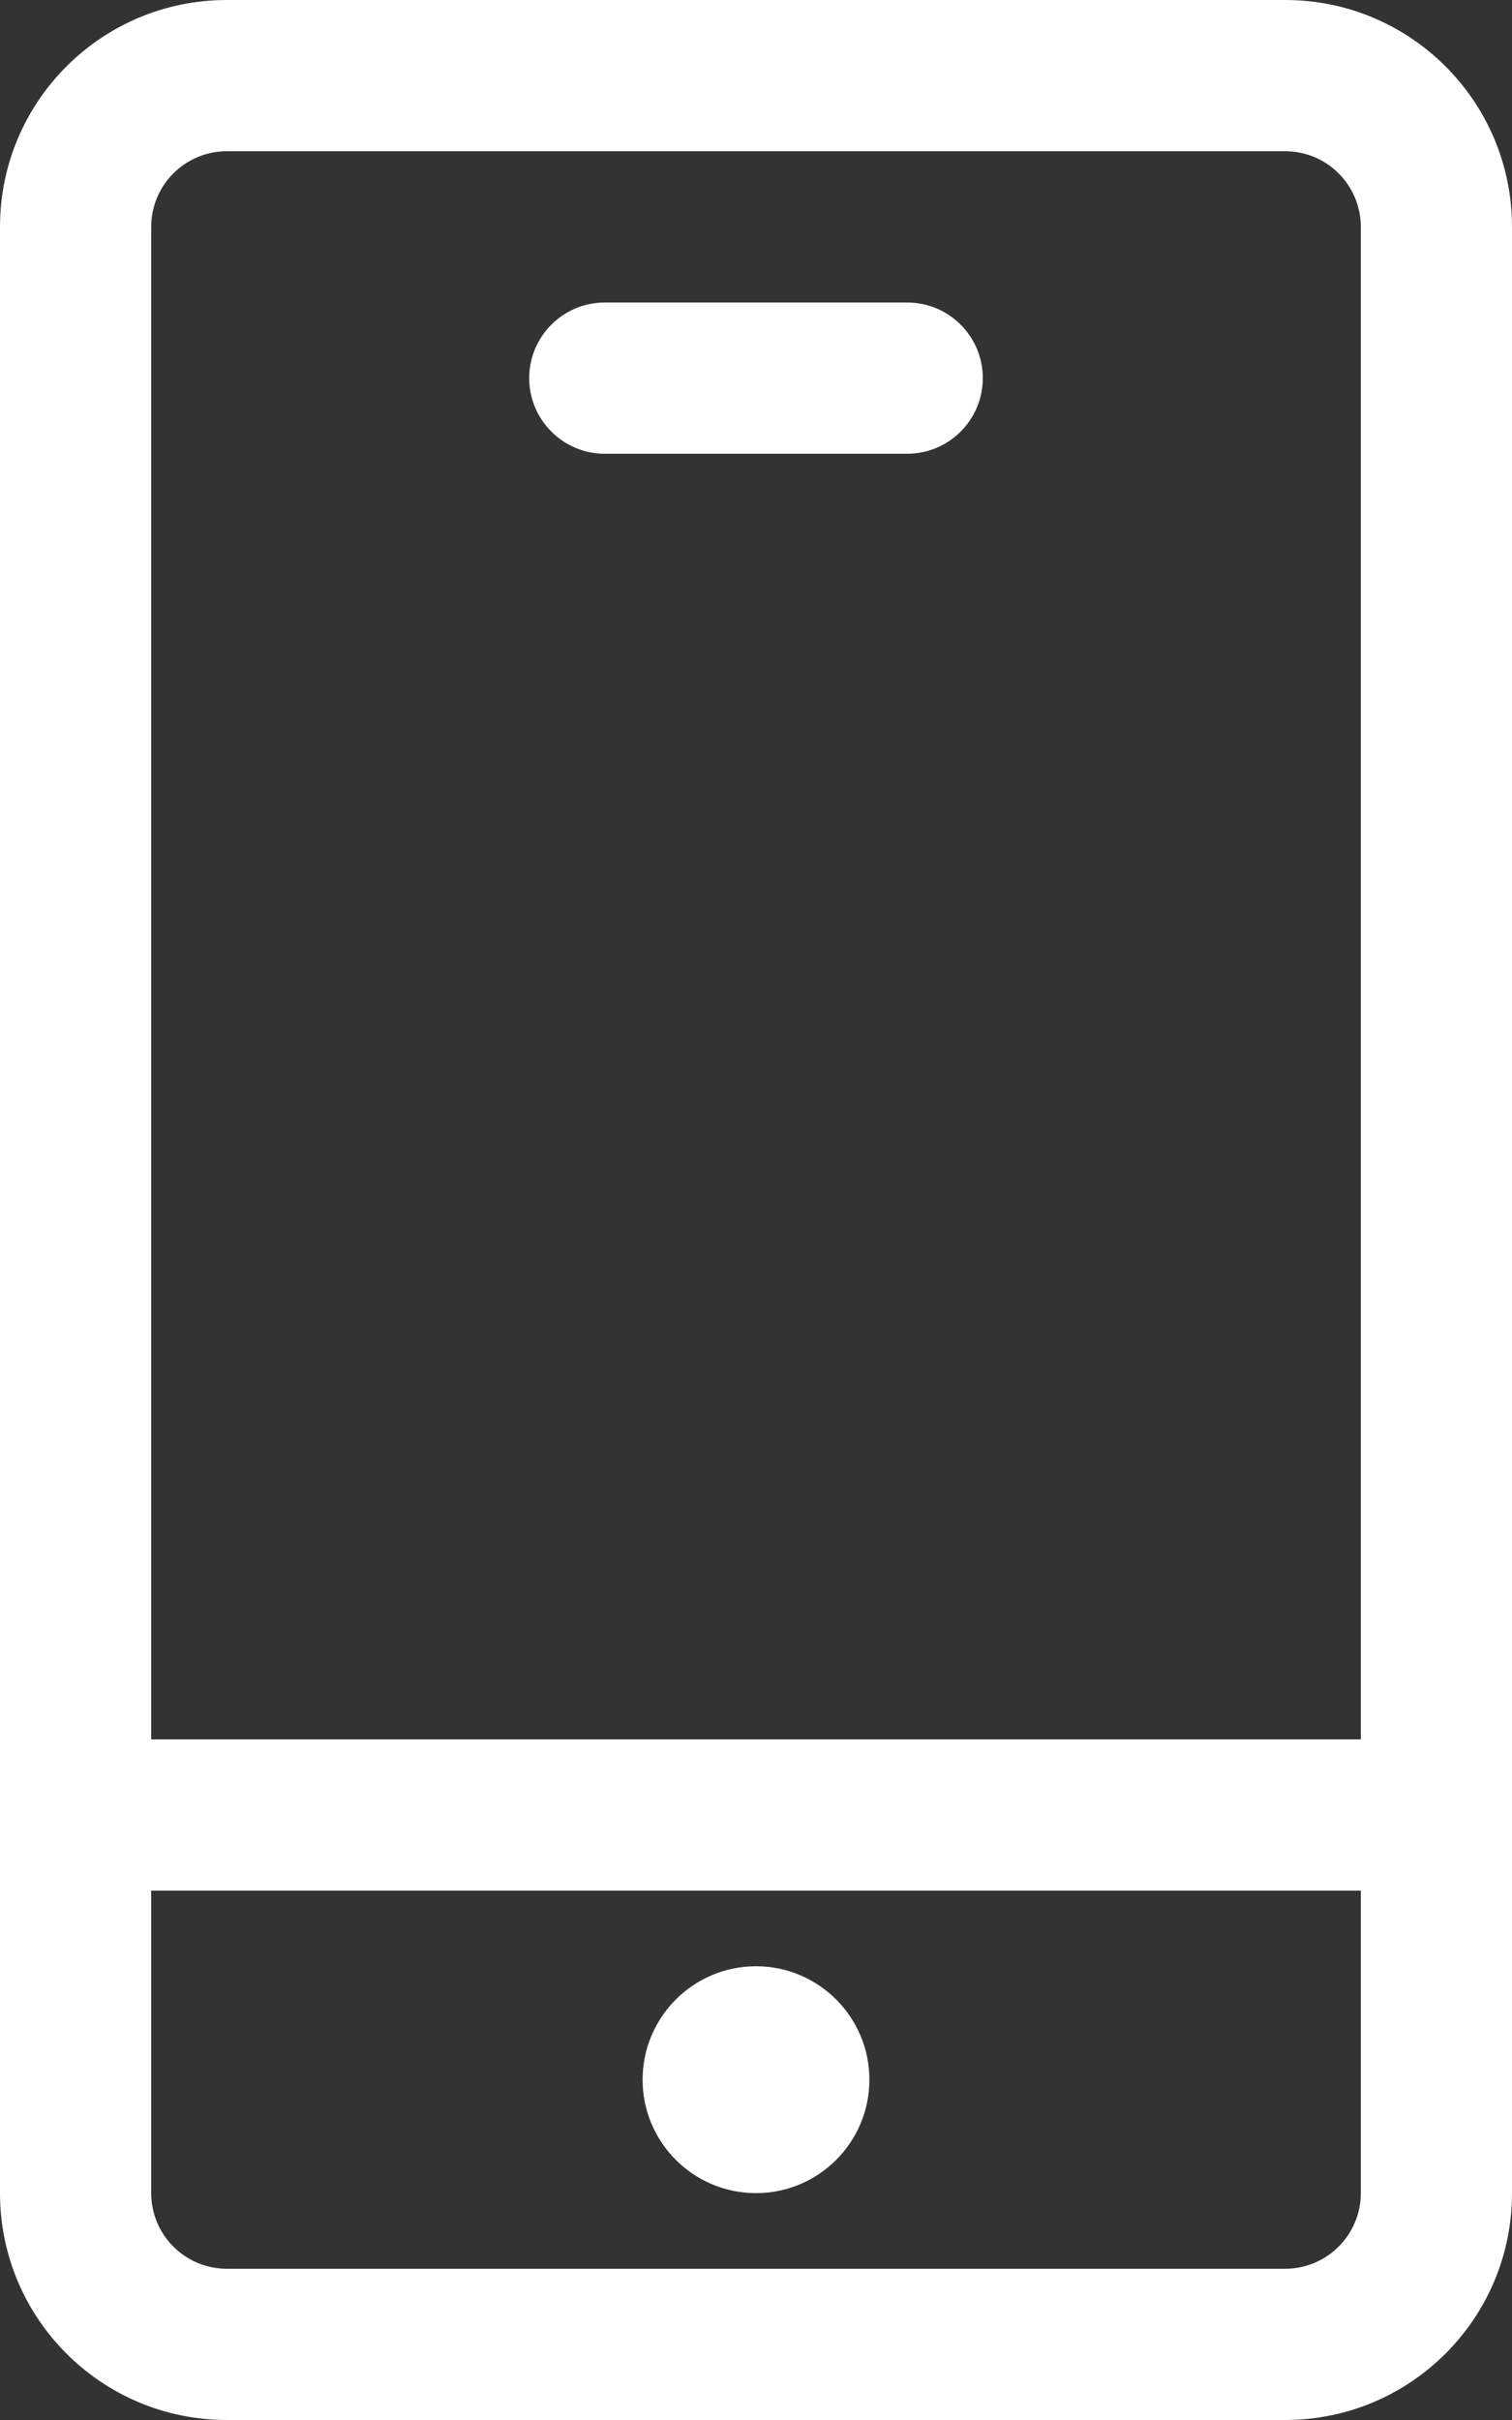
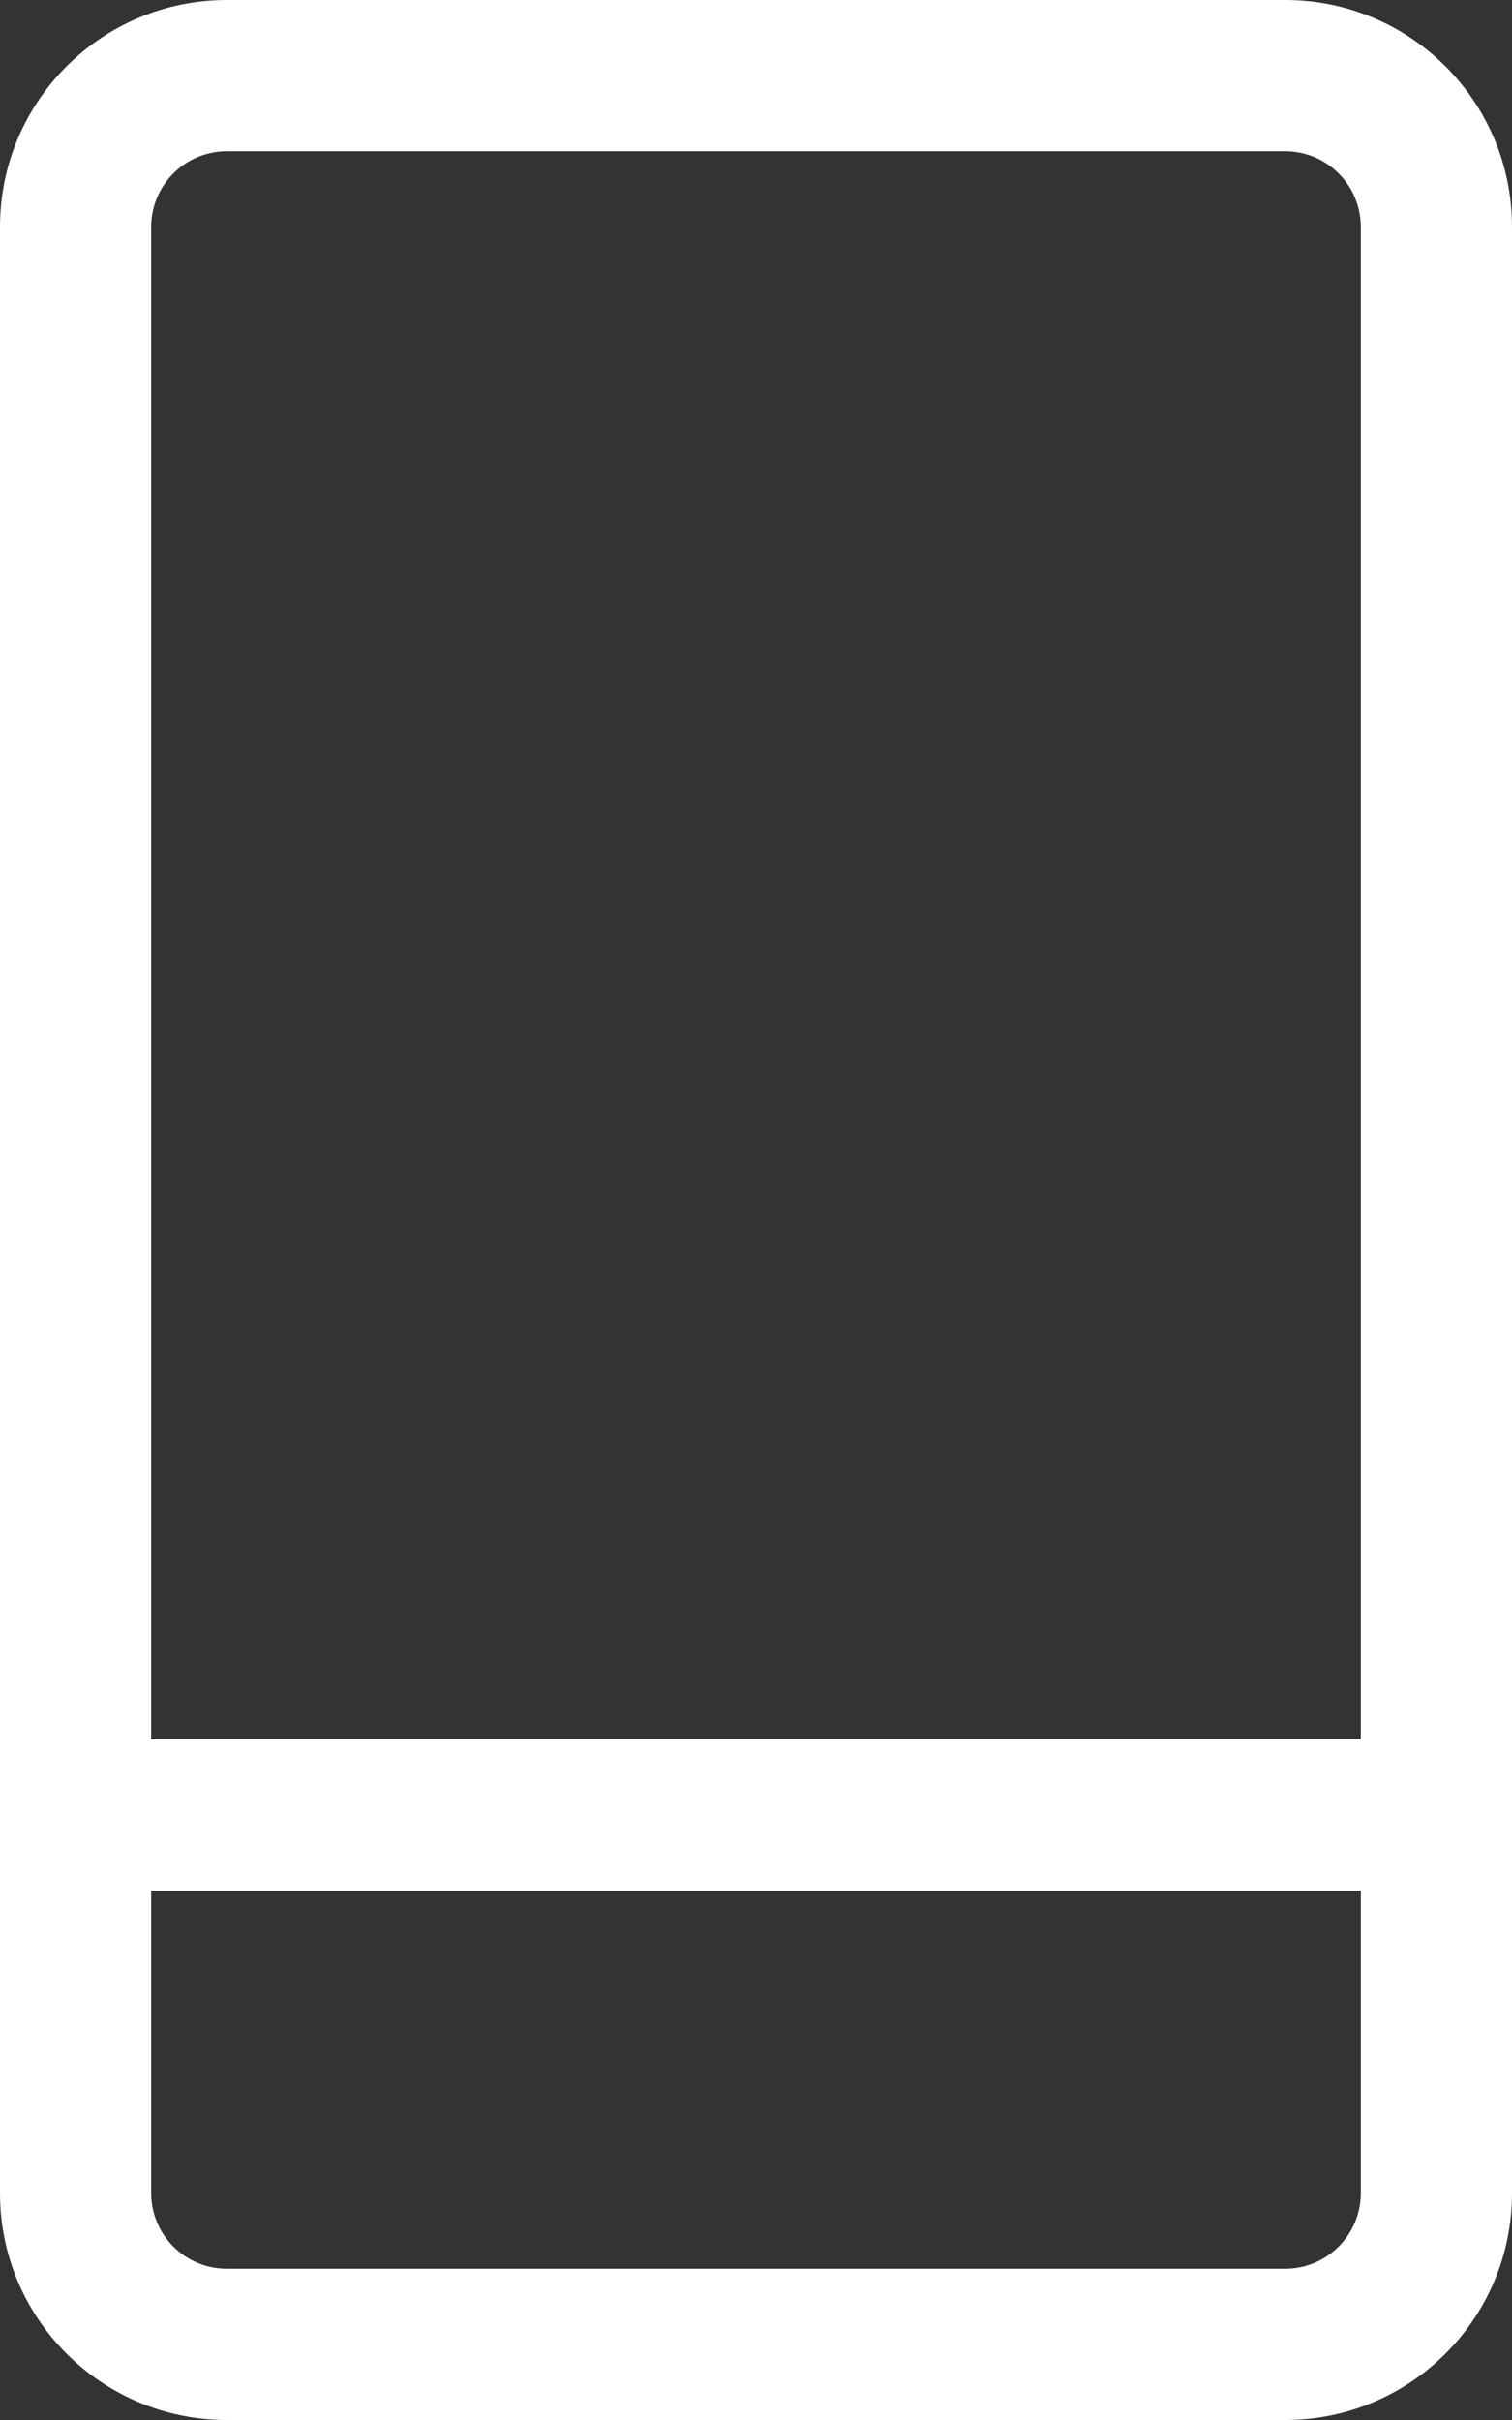
<svg xmlns="http://www.w3.org/2000/svg" width="20" height="32" viewBox="0 0 20 32" fill="none">
  <rect x="0" y="0" width="20" height="32" fill="#333333" stroke="none" />
  <path fill-rule="evenodd" clip-rule="evenodd" d="M17 0H3C1.343 0 0 1.343 0 3V29C0 30.657 1.343 32 3 32H17C18.657 32 20 30.657 20 29V3C20 1.343 18.657 0 17 0ZM18 23V3C18 2.448 17.552 2 17 2H3C2.448 2 2 2.448 2 3V23H18ZM18 25H2V29C2 29.552 2.448 30 3 30H17C17.552 30 18 29.552 18 29V25Z" fill="white" />
-   <path fill-rule="evenodd" clip-rule="evenodd" d="M8 4C7.448 4 7 4.448 7 5C7 5.552 7.448 6 8 6H12C12.552 6 13 5.552 13 5C13 4.448 12.552 4 12 4H8ZM11.5 27.5C11.5 28.328 10.828 29 10 29C9.172 29 8.5 28.328 8.5 27.5C8.5 26.672 9.172 26 10 26C10.828 26 11.5 26.672 11.5 27.5Z" fill="white" />
</svg>